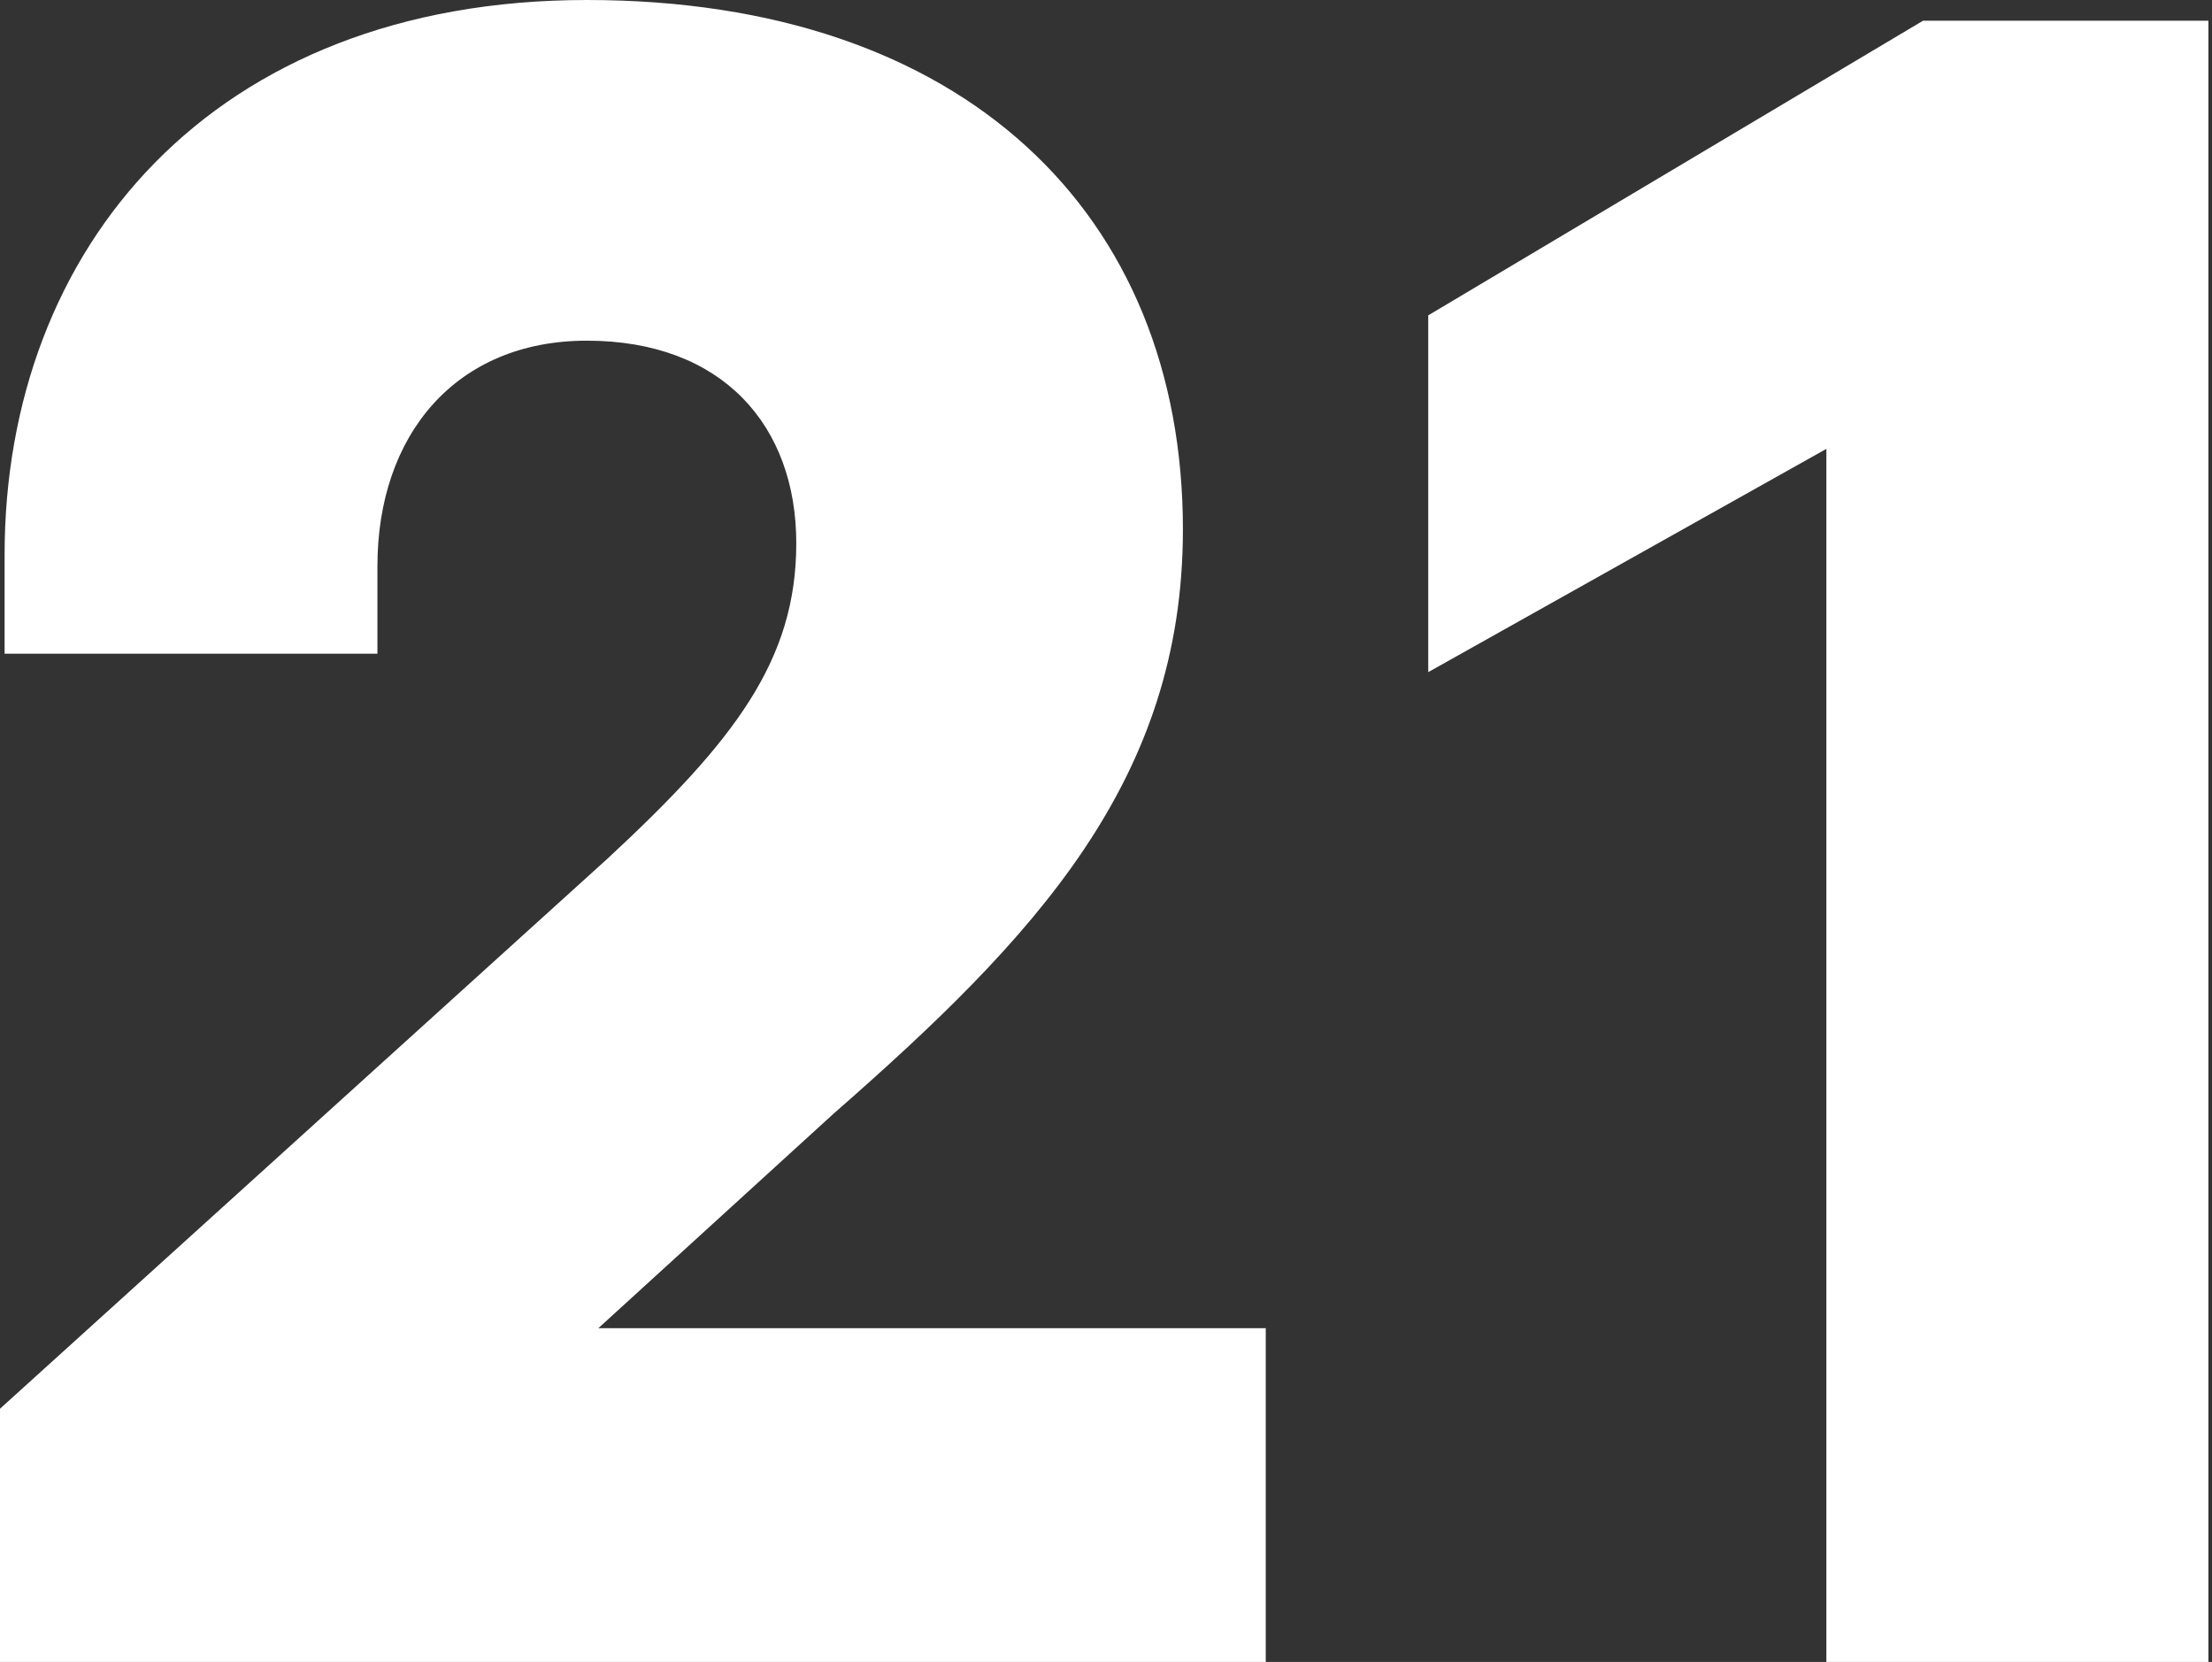
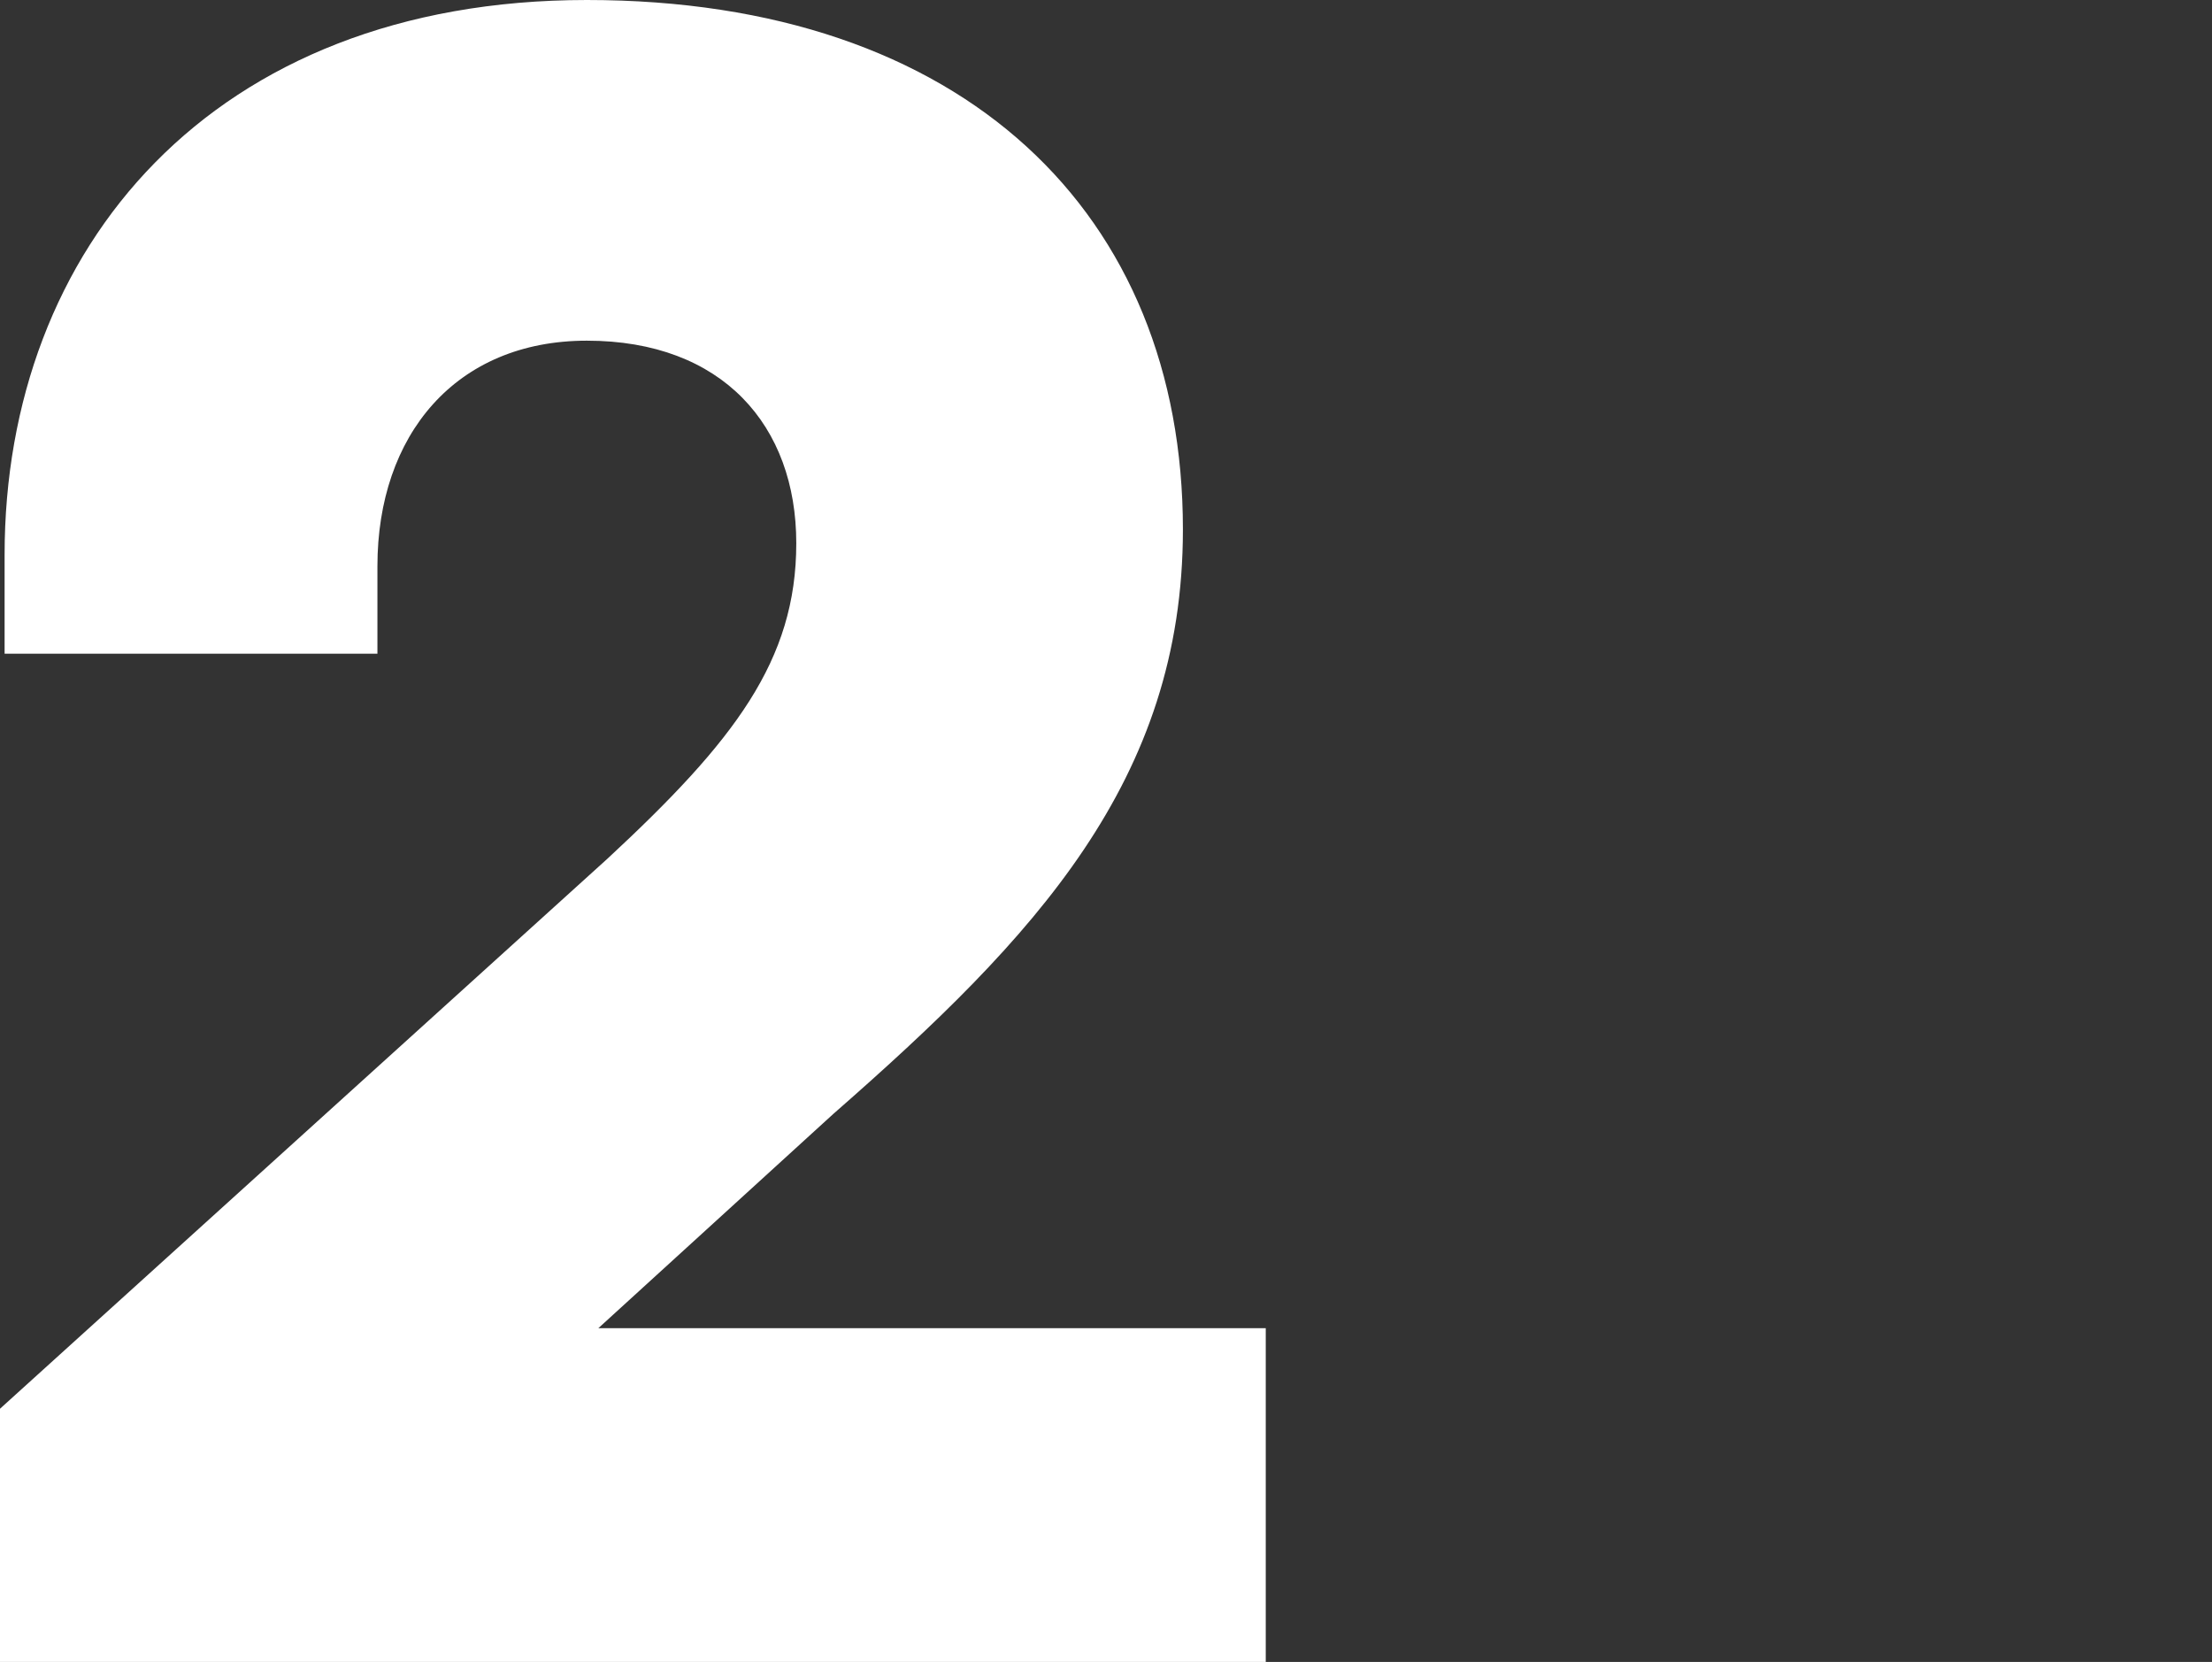
<svg xmlns="http://www.w3.org/2000/svg" width="213" height="160" viewBox="0 0 213 160" fill="none">
  <rect x="0" y="0" width="213" height="160" fill="#333333" stroke="none" />
  <path d="M121.884 127.867V160H0V135.623L58.504 82.659C70.692 71.357 76.676 63.601 76.676 52.299C76.676 40.997 69.585 32.798 56.51 32.798C43.878 32.798 36.343 41.884 36.343 54.515V62.936H0.443V53.407C0.443 23.933 20.388 0 56.51 0C92.853 0 113.906 20.609 113.906 50.969C113.906 75.125 99.723 90.194 80.222 107.258L57.618 127.867H121.884Z" fill="white" />
-   <path d="M212.654 1.994V160H175.867V43.213L137.529 64.709V30.36L185.175 1.994H212.654Z" fill="white" />
</svg>